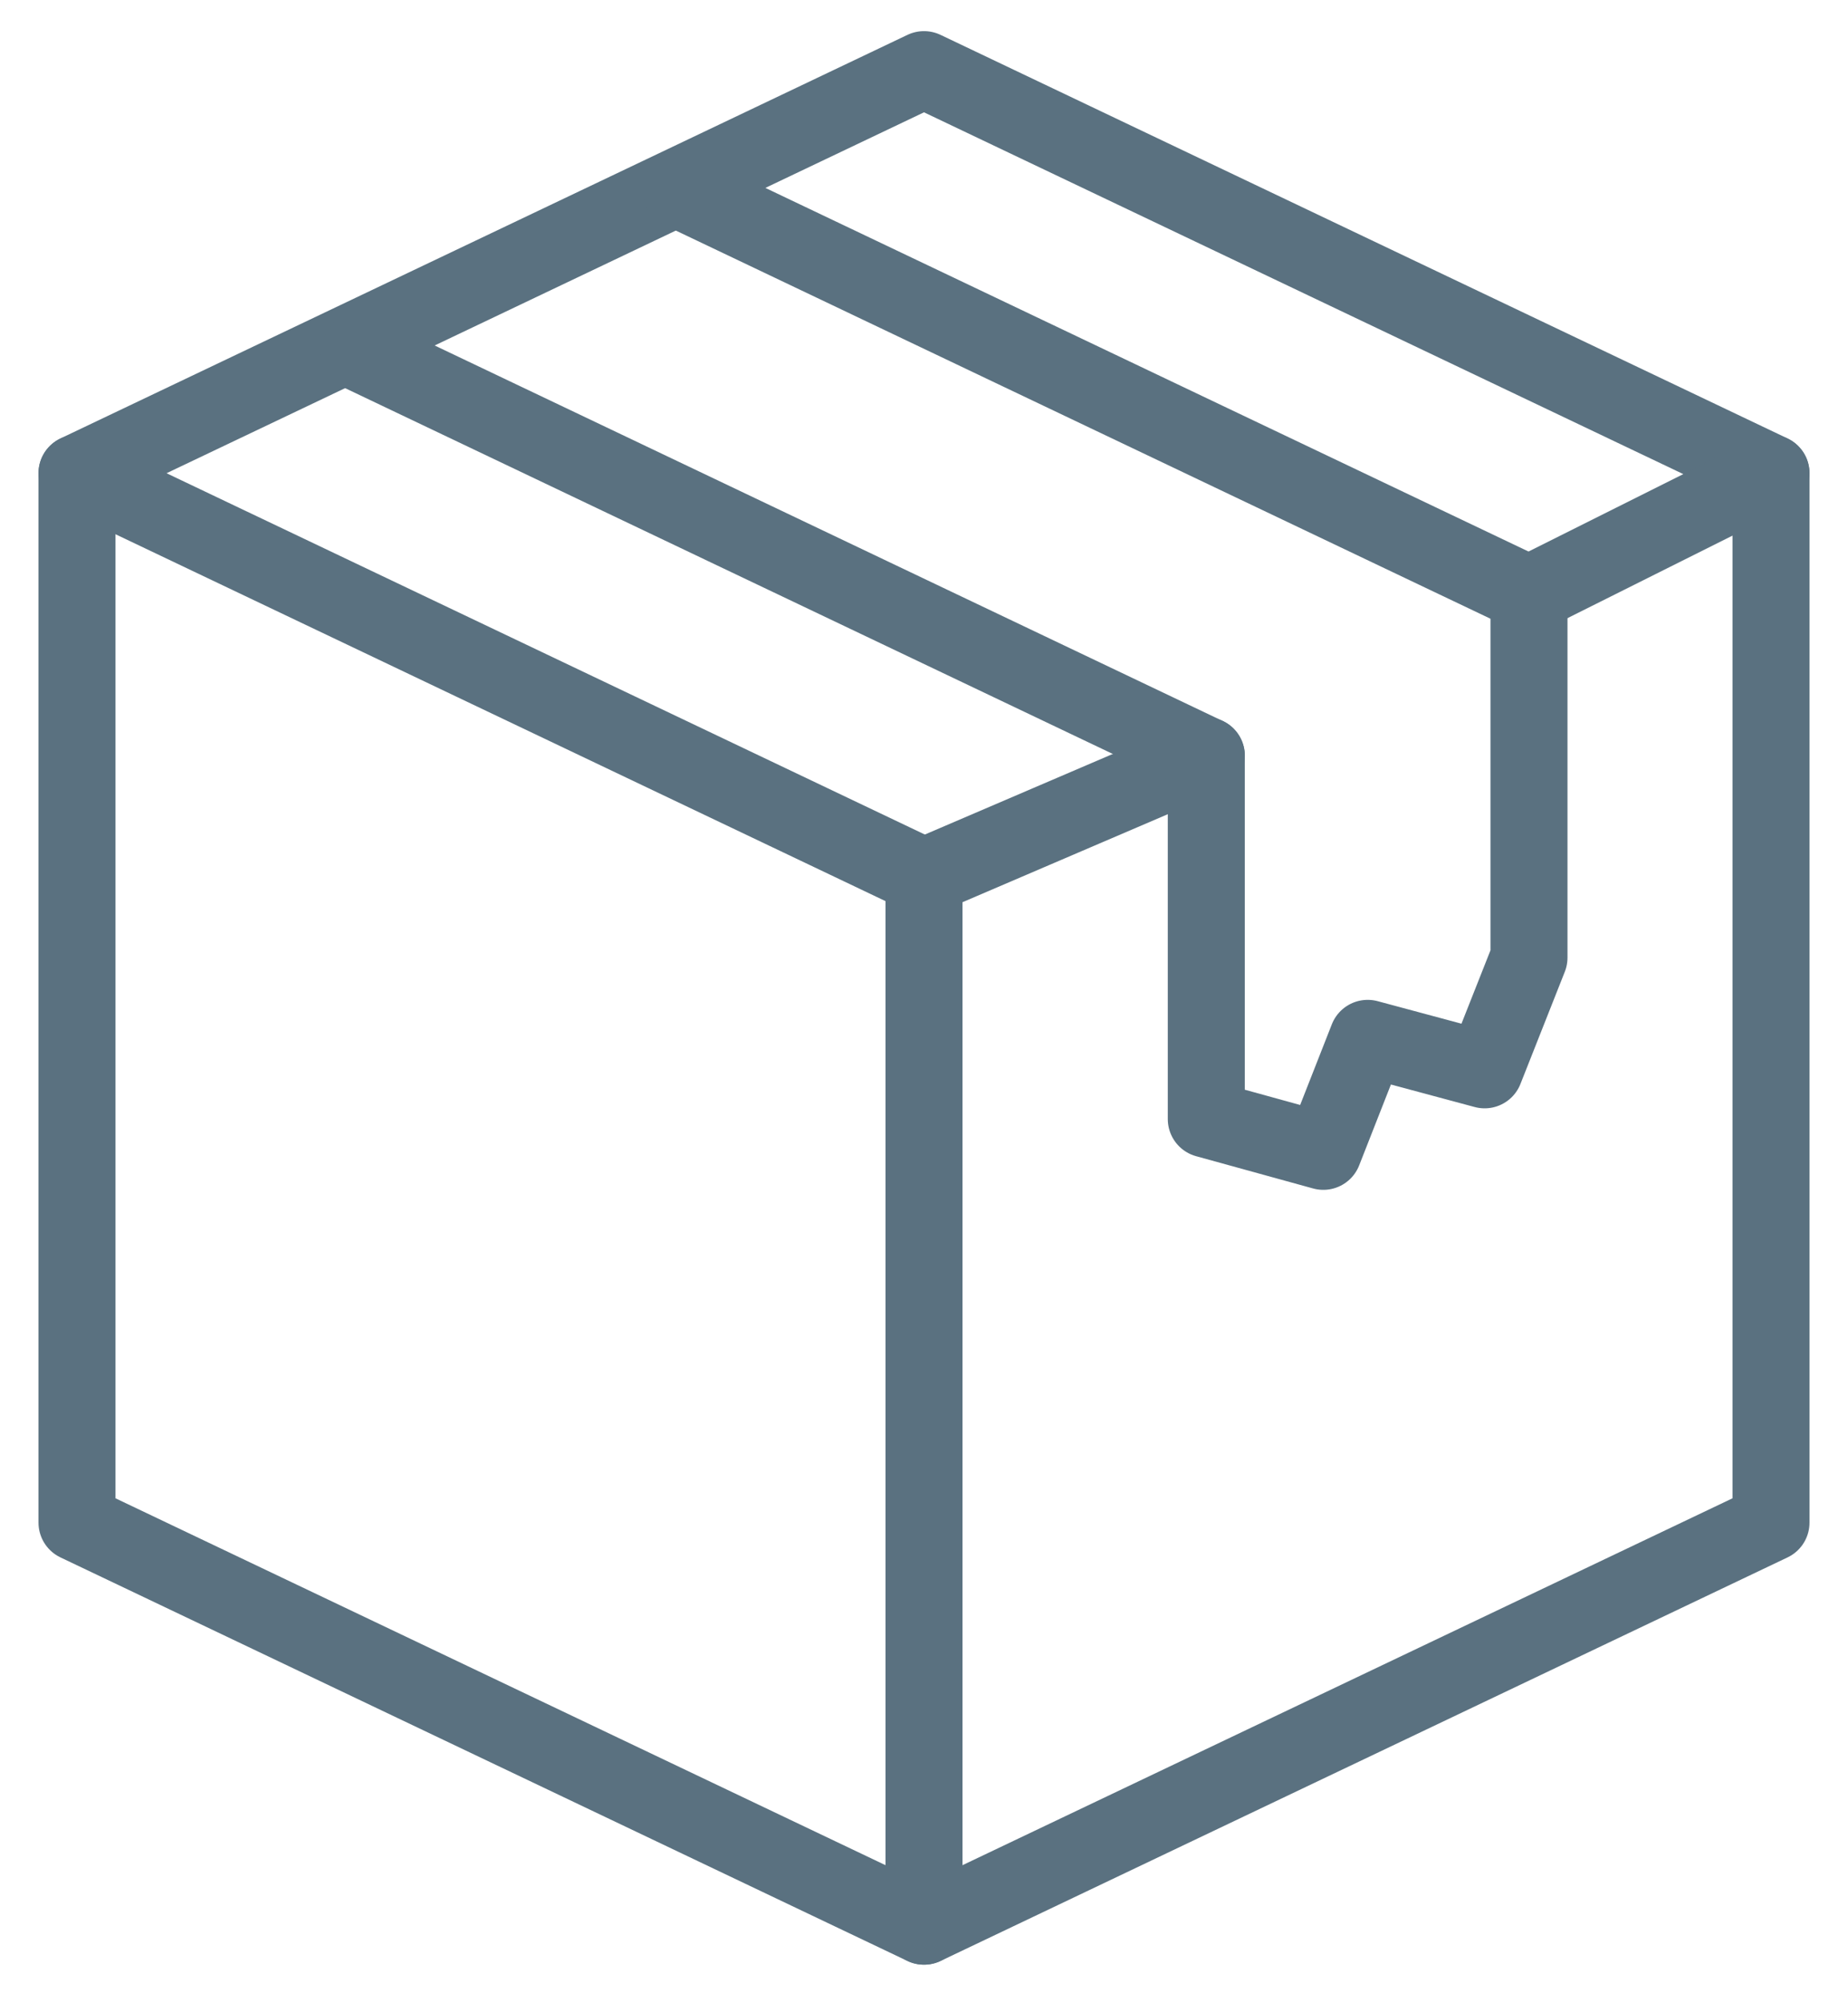
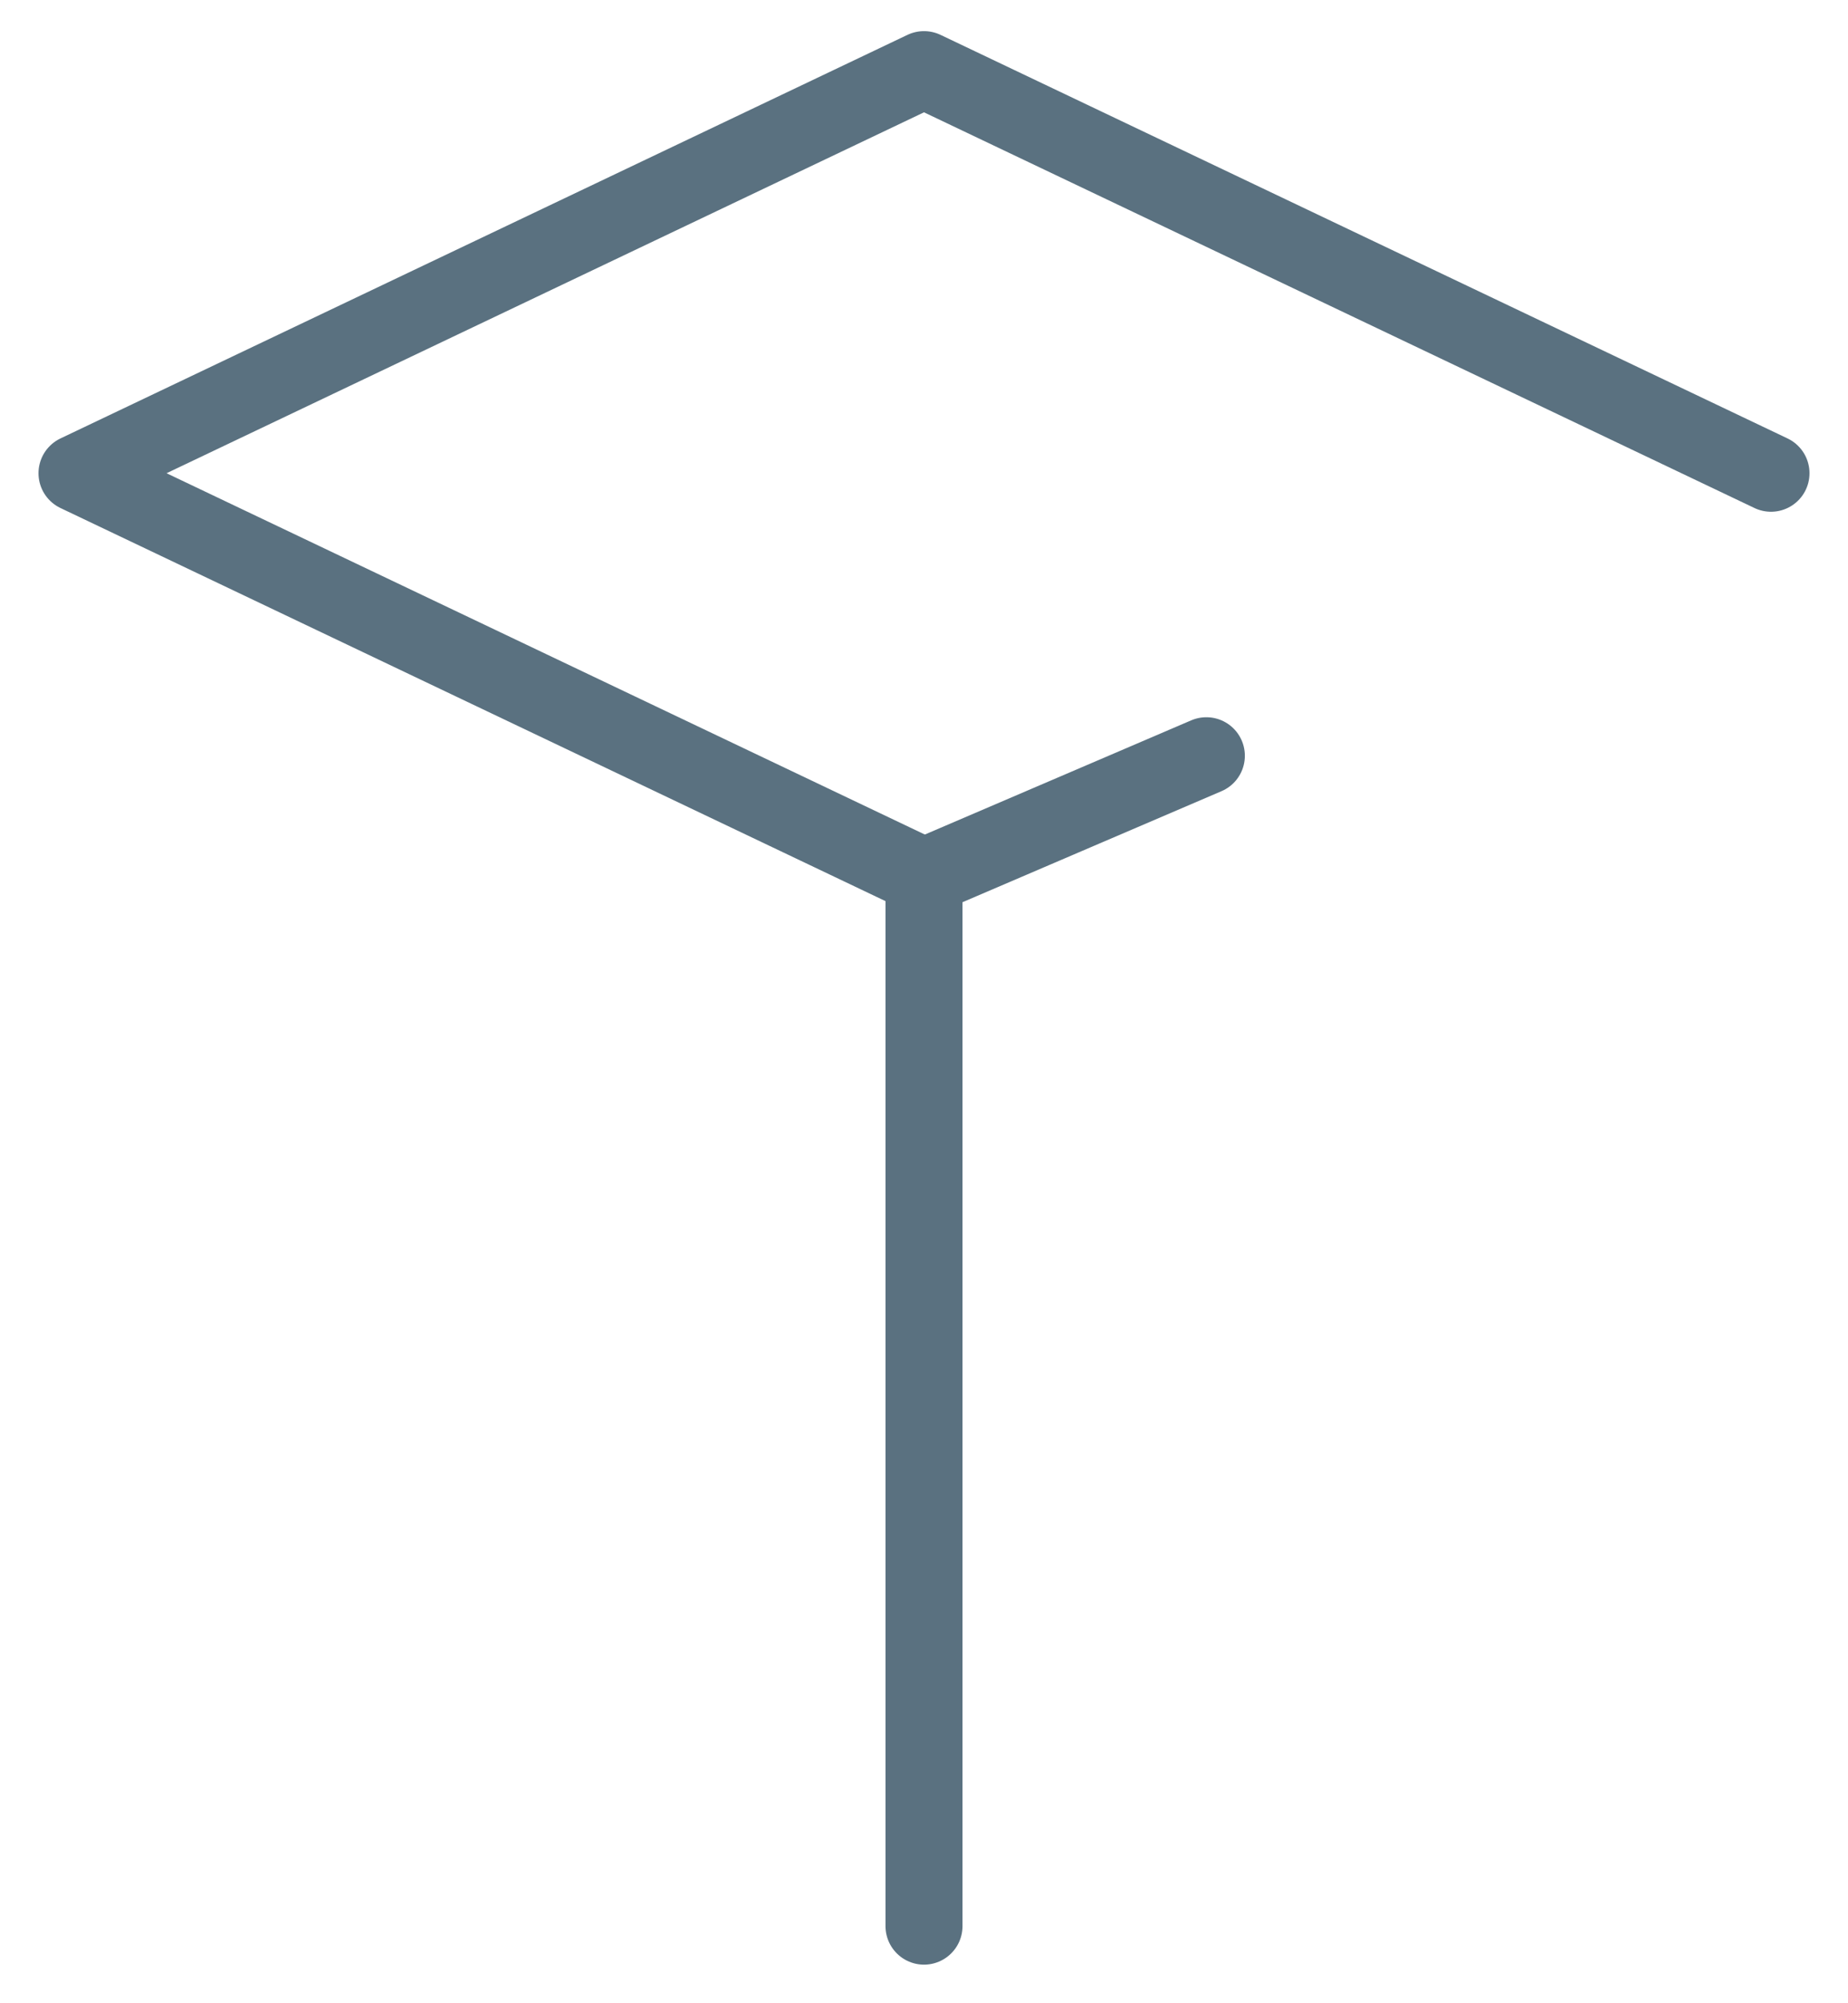
<svg xmlns="http://www.w3.org/2000/svg" width="24" height="26" viewBox="0 0 24 26" fill="none">
  <path d="M23 6.142L12 0.904L1 6.142L12 11.38" stroke="#5A7180" stroke-linecap="round" stroke-linejoin="round" />
  <path d="M12 24.999V11.38L15.667 9.809" stroke="#5A7180" stroke-linecap="round" stroke-linejoin="round" />
-   <path d="M19.857 7.714L23 6.143V19.762L12 25L1 19.762V6.143" stroke="#5A7180" stroke-linecap="round" stroke-linejoin="round" />
-   <path d="M4.667 4.572L15.666 9.81V14.524L17.186 14.943L17.762 13.477L19.281 13.885L19.857 12.429V7.715L8.857 2.477" stroke="#5A7180" stroke-linecap="round" stroke-linejoin="round" />
</svg>